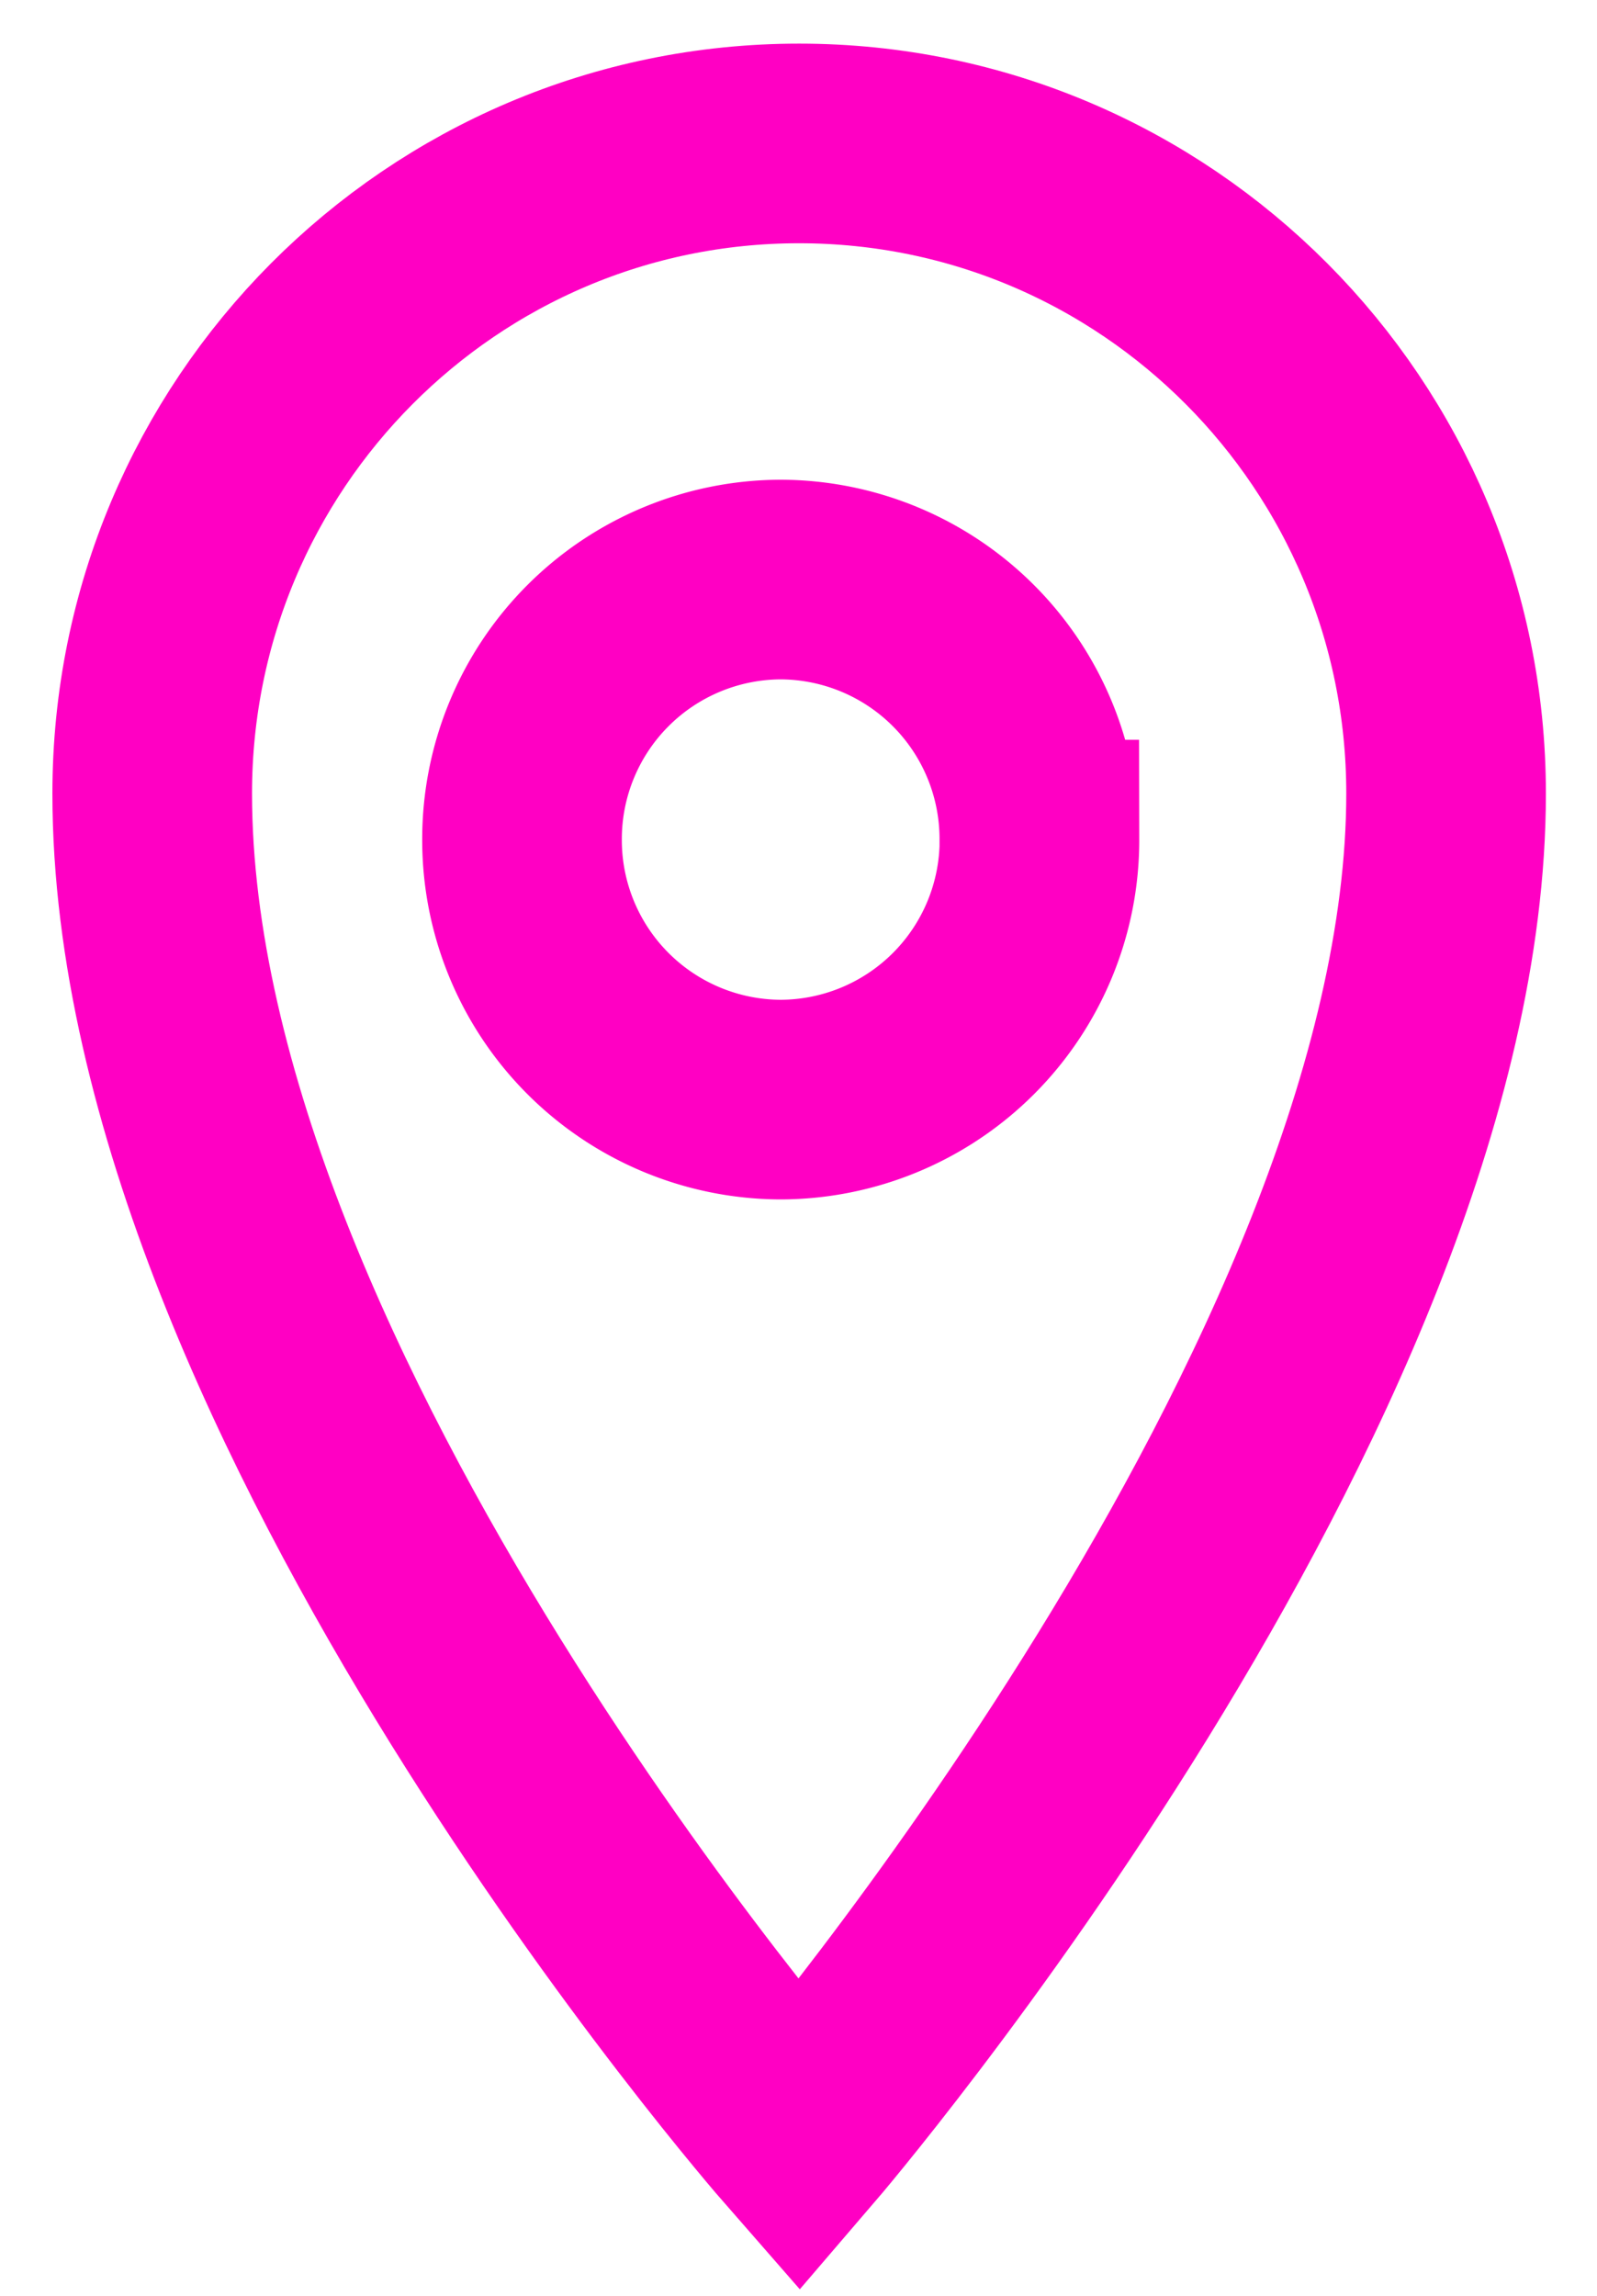
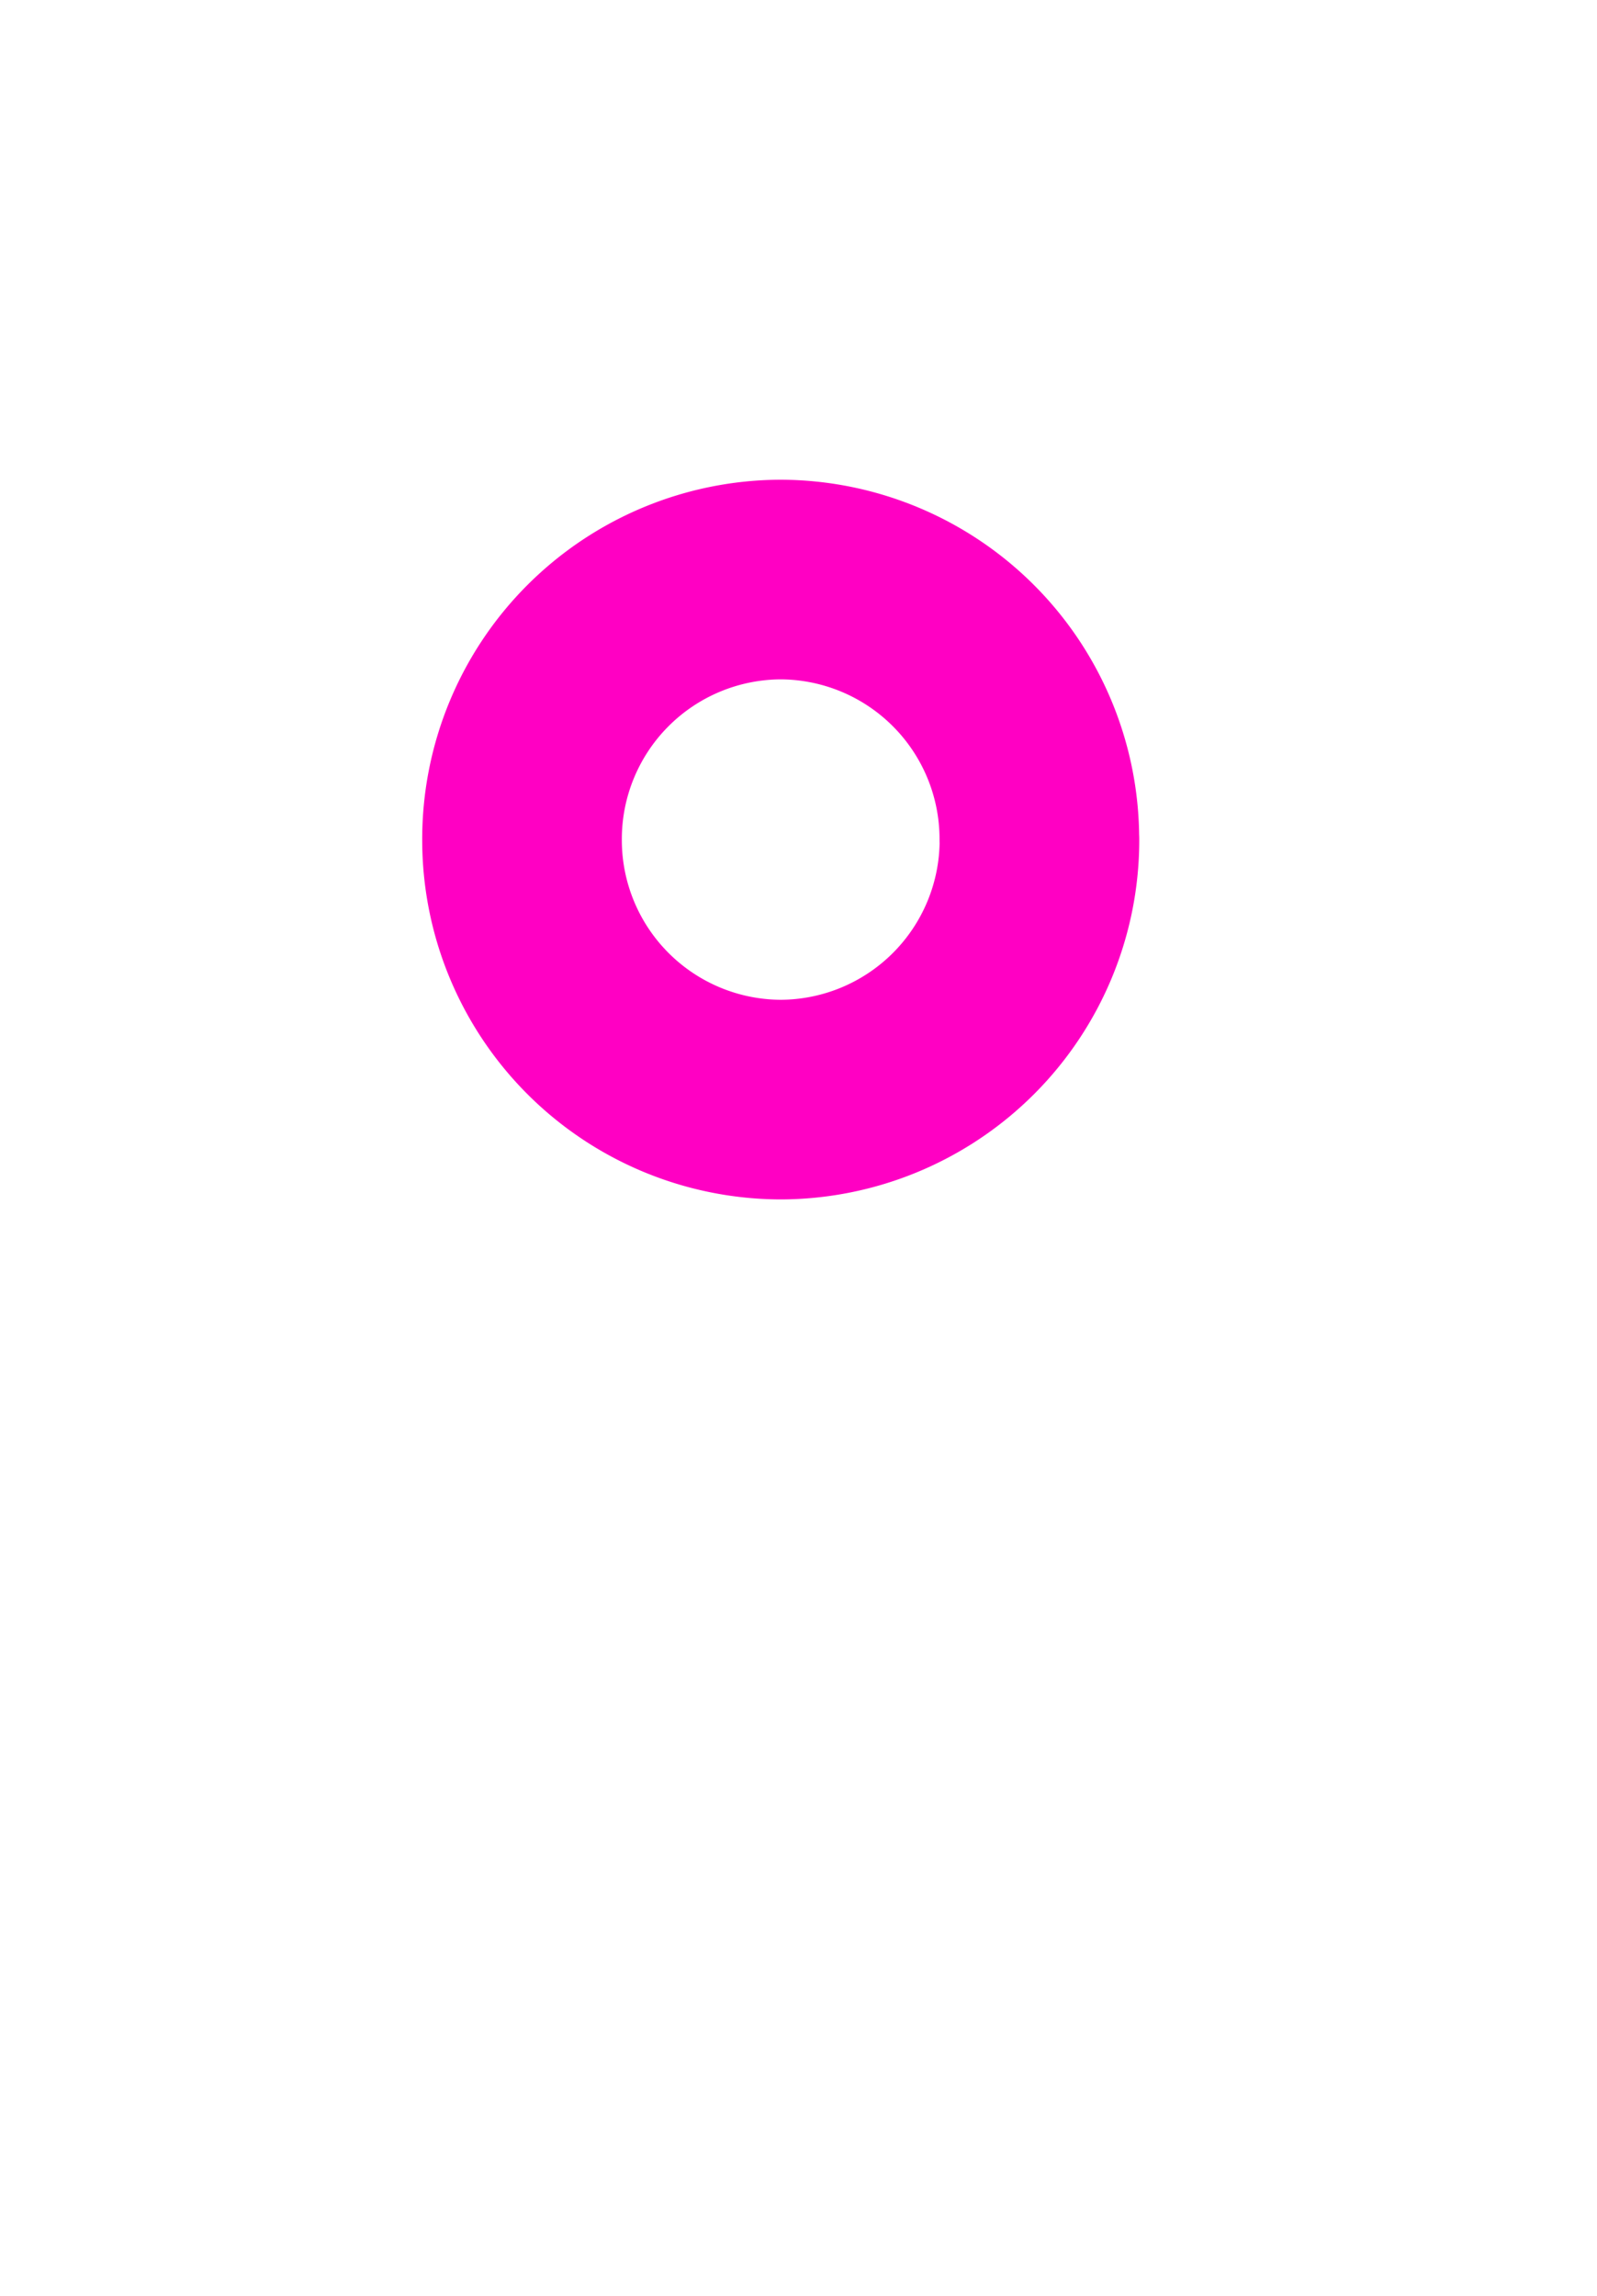
<svg xmlns="http://www.w3.org/2000/svg" width="16" height="23" viewBox="0 0 16 23">
  <g fill="none" fill-rule="evenodd" stroke="#FF00C3" stroke-linecap="round" stroke-width="2">
-     <path d="M14.488 7.949c0 5.905-6.482 13.458-6.482 13.458S1.525 13.995 1.525 7.949c0-3.597 2.902-6.512 6.481-6.512 3.58 0 6.482 2.915 6.482 6.512z" />
-     <path d="M10.414 8.411a2.6 2.6 0 0 1-2.593 2.605A2.6 2.6 0 0 1 5.23 8.411 2.6 2.6 0 0 1 7.82 5.806a2.6 2.6 0 0 1 2.593 2.605z" />
+     <path d="M10.414 8.411a2.6 2.6 0 0 1-2.593 2.605A2.6 2.6 0 0 1 5.23 8.411 2.6 2.6 0 0 1 7.82 5.806a2.6 2.6 0 0 1 2.593 2.605" />
  </g>
</svg>